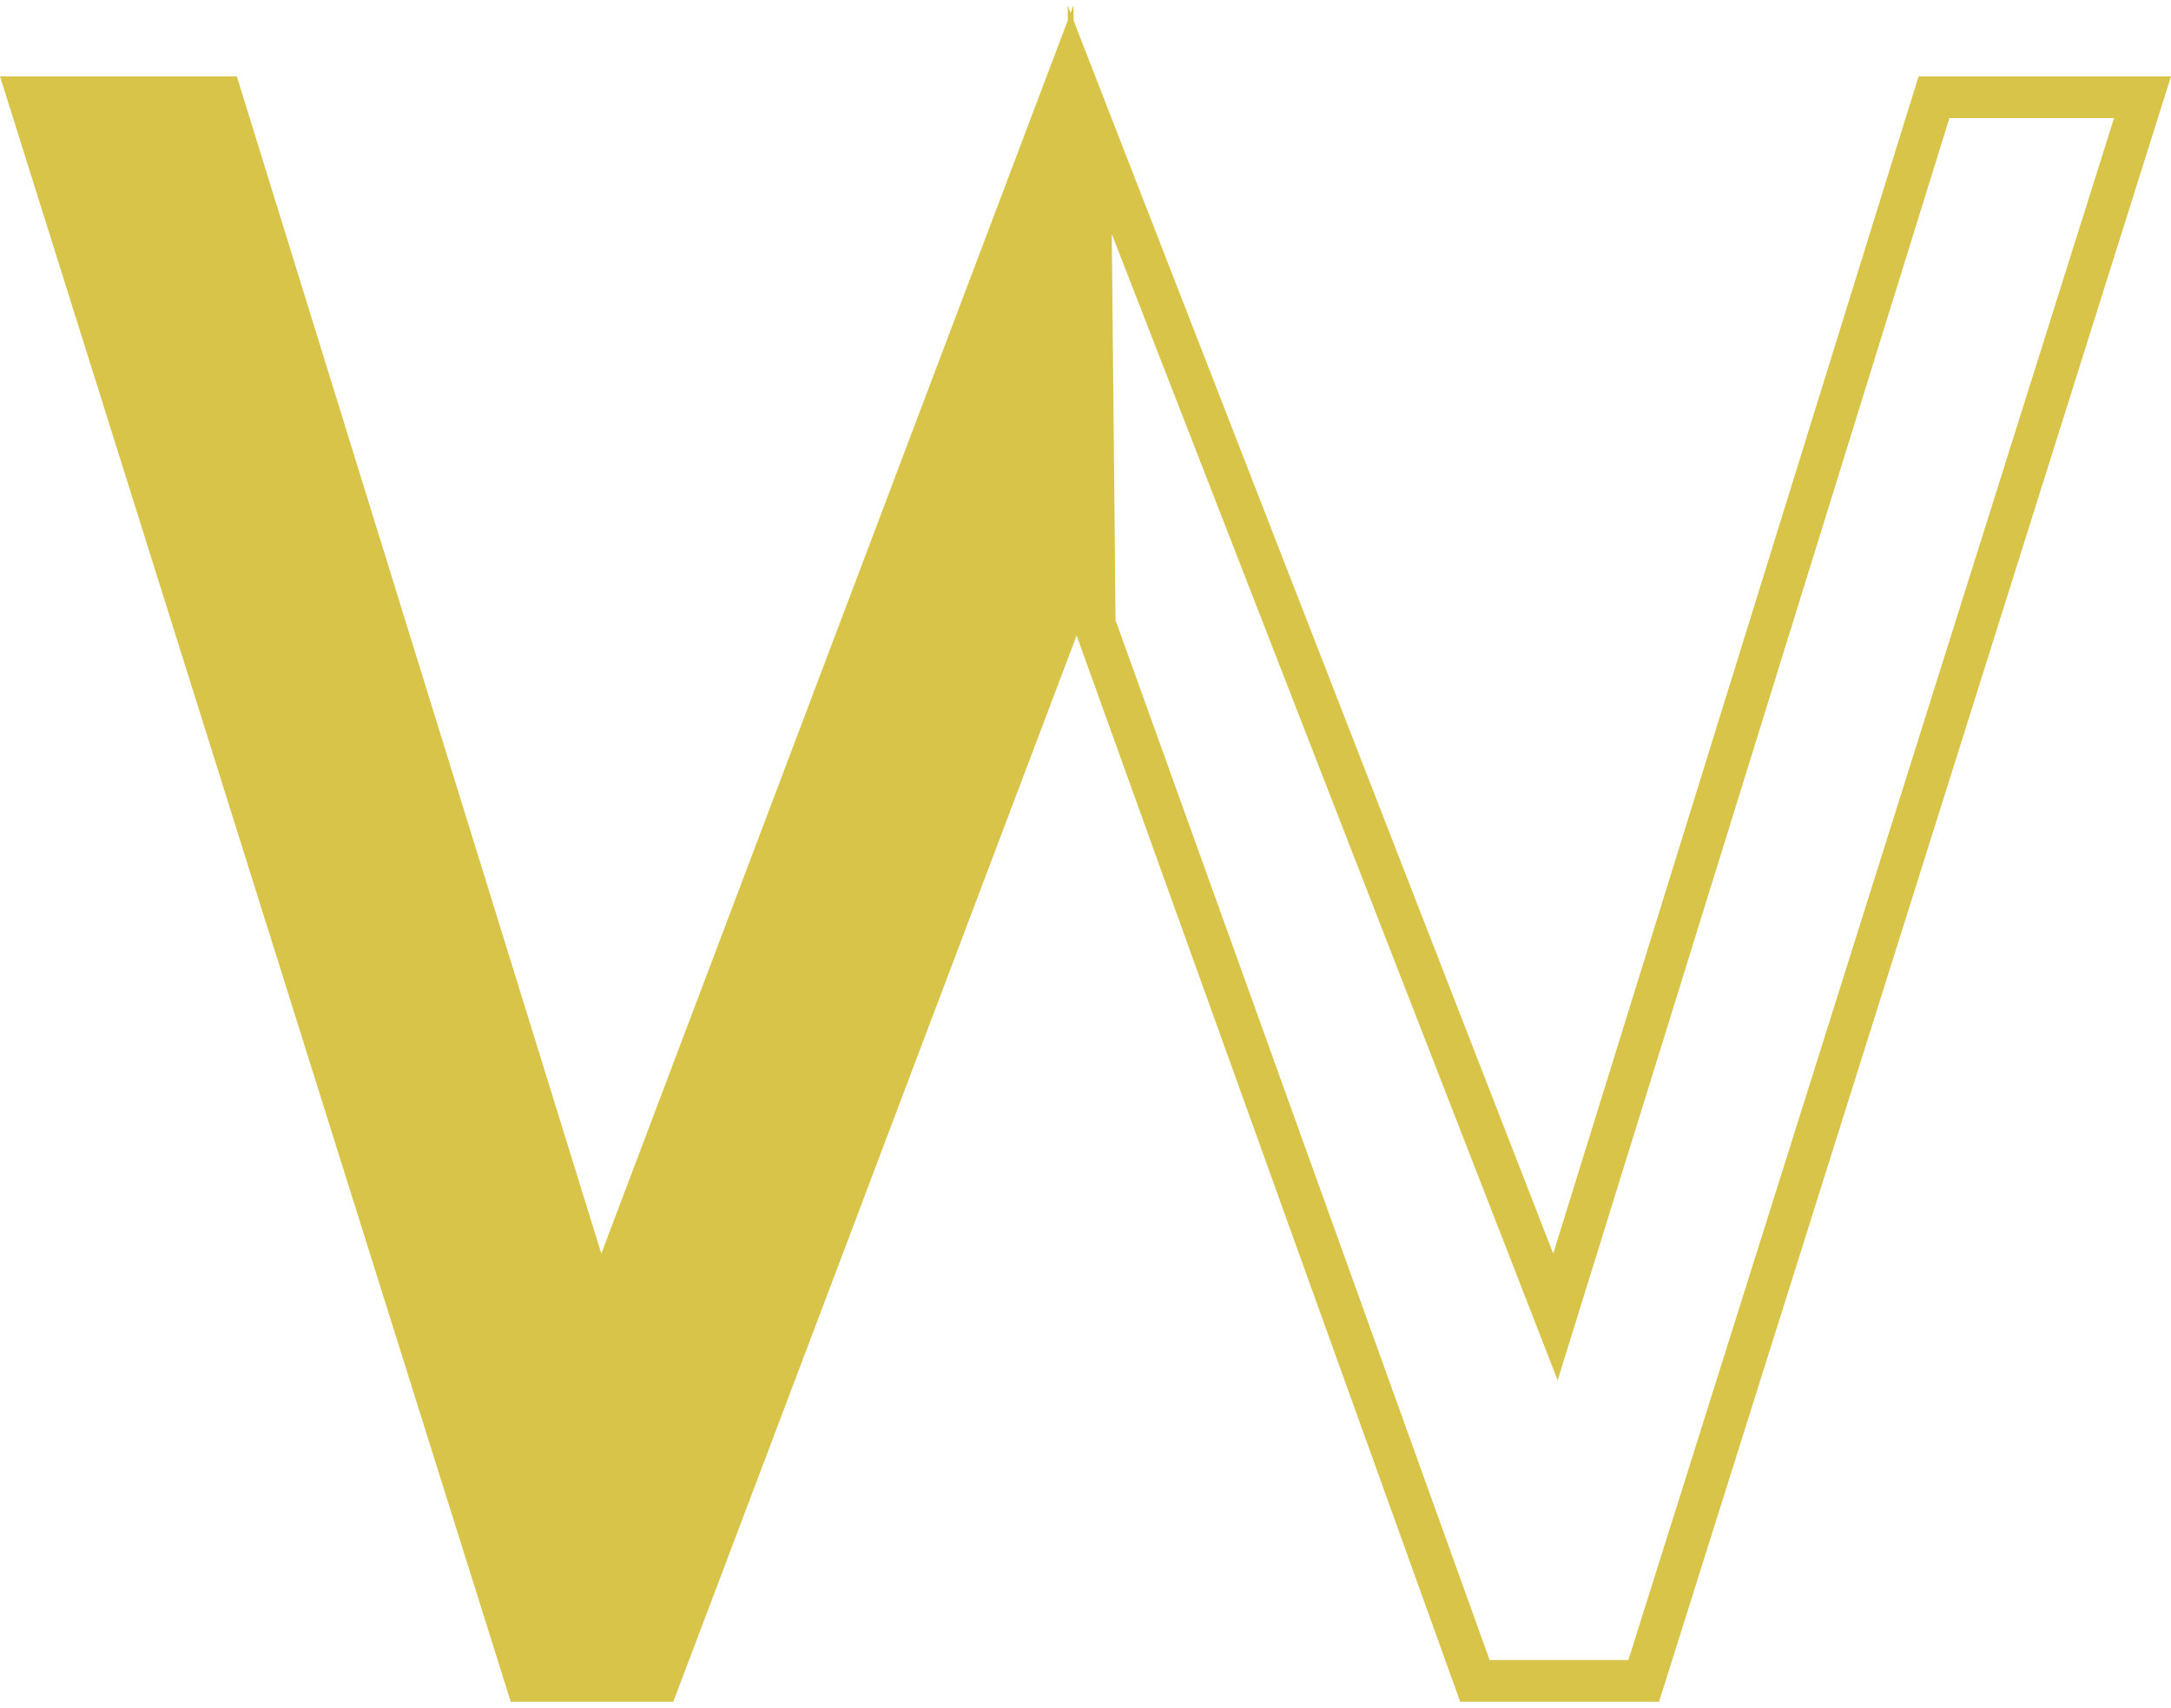
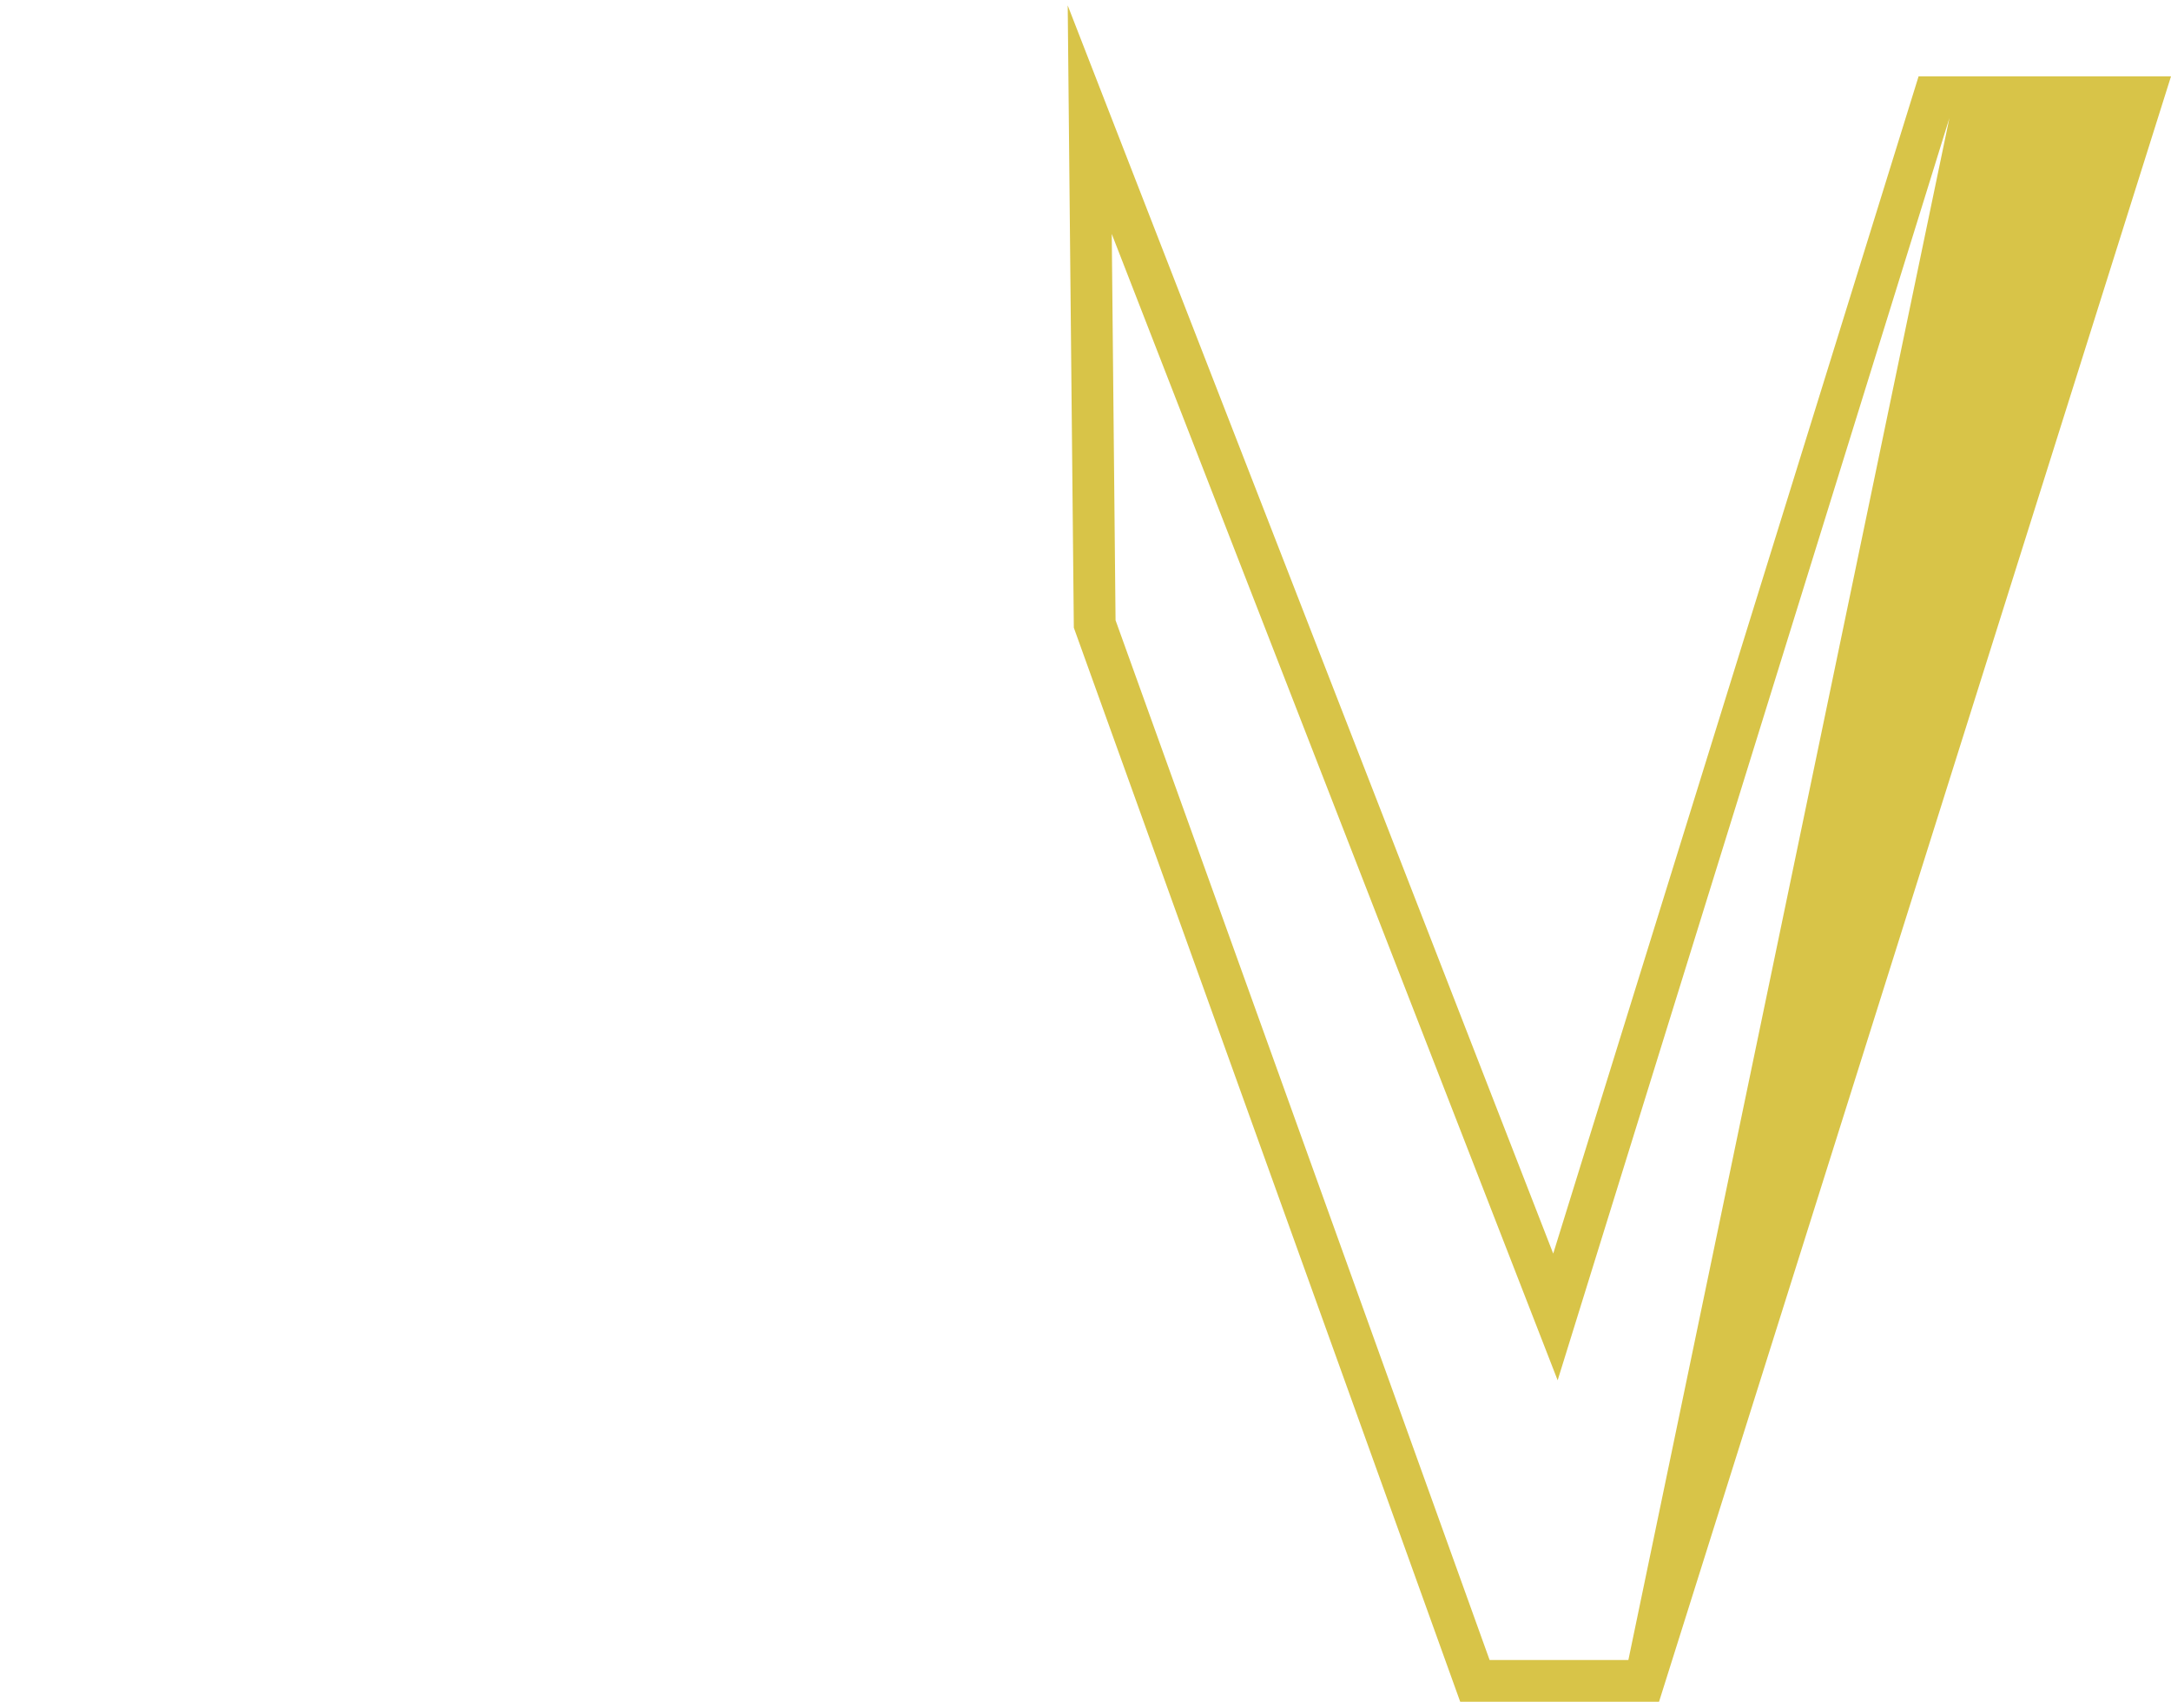
<svg xmlns="http://www.w3.org/2000/svg" width="183" height="144" viewBox="0 0 183 144" fill="none">
-   <path fill-rule="evenodd" clip-rule="evenodd" d="M90.485 0.457L50.686 105.679L19.961 6.438H0L43.054 143.457H56.754L91 52.915L90.485 0.457Z" fill="#D8C448" />
-   <path fill-rule="evenodd" clip-rule="evenodd" d="M90 0.457L90.516 52.915L123.085 143.457H139.845L183 6.438H161.723L130.925 105.679L90 0.457ZM134.29 106.72L164.32 9.954H178.2L137.26 139.941H125.564L94.033 52.287L93.713 19.721L127.641 106.951L131.299 116.359L134.29 106.72Z" fill="#D8C448" />
+   <path fill-rule="evenodd" clip-rule="evenodd" d="M90 0.457L90.516 52.915L123.085 143.457H139.845L183 6.438H161.723L130.925 105.679L90 0.457ZM134.29 106.72L164.32 9.954L137.26 139.941H125.564L94.033 52.287L93.713 19.721L127.641 106.951L131.299 116.359L134.29 106.72Z" fill="#D8C448" />
</svg>